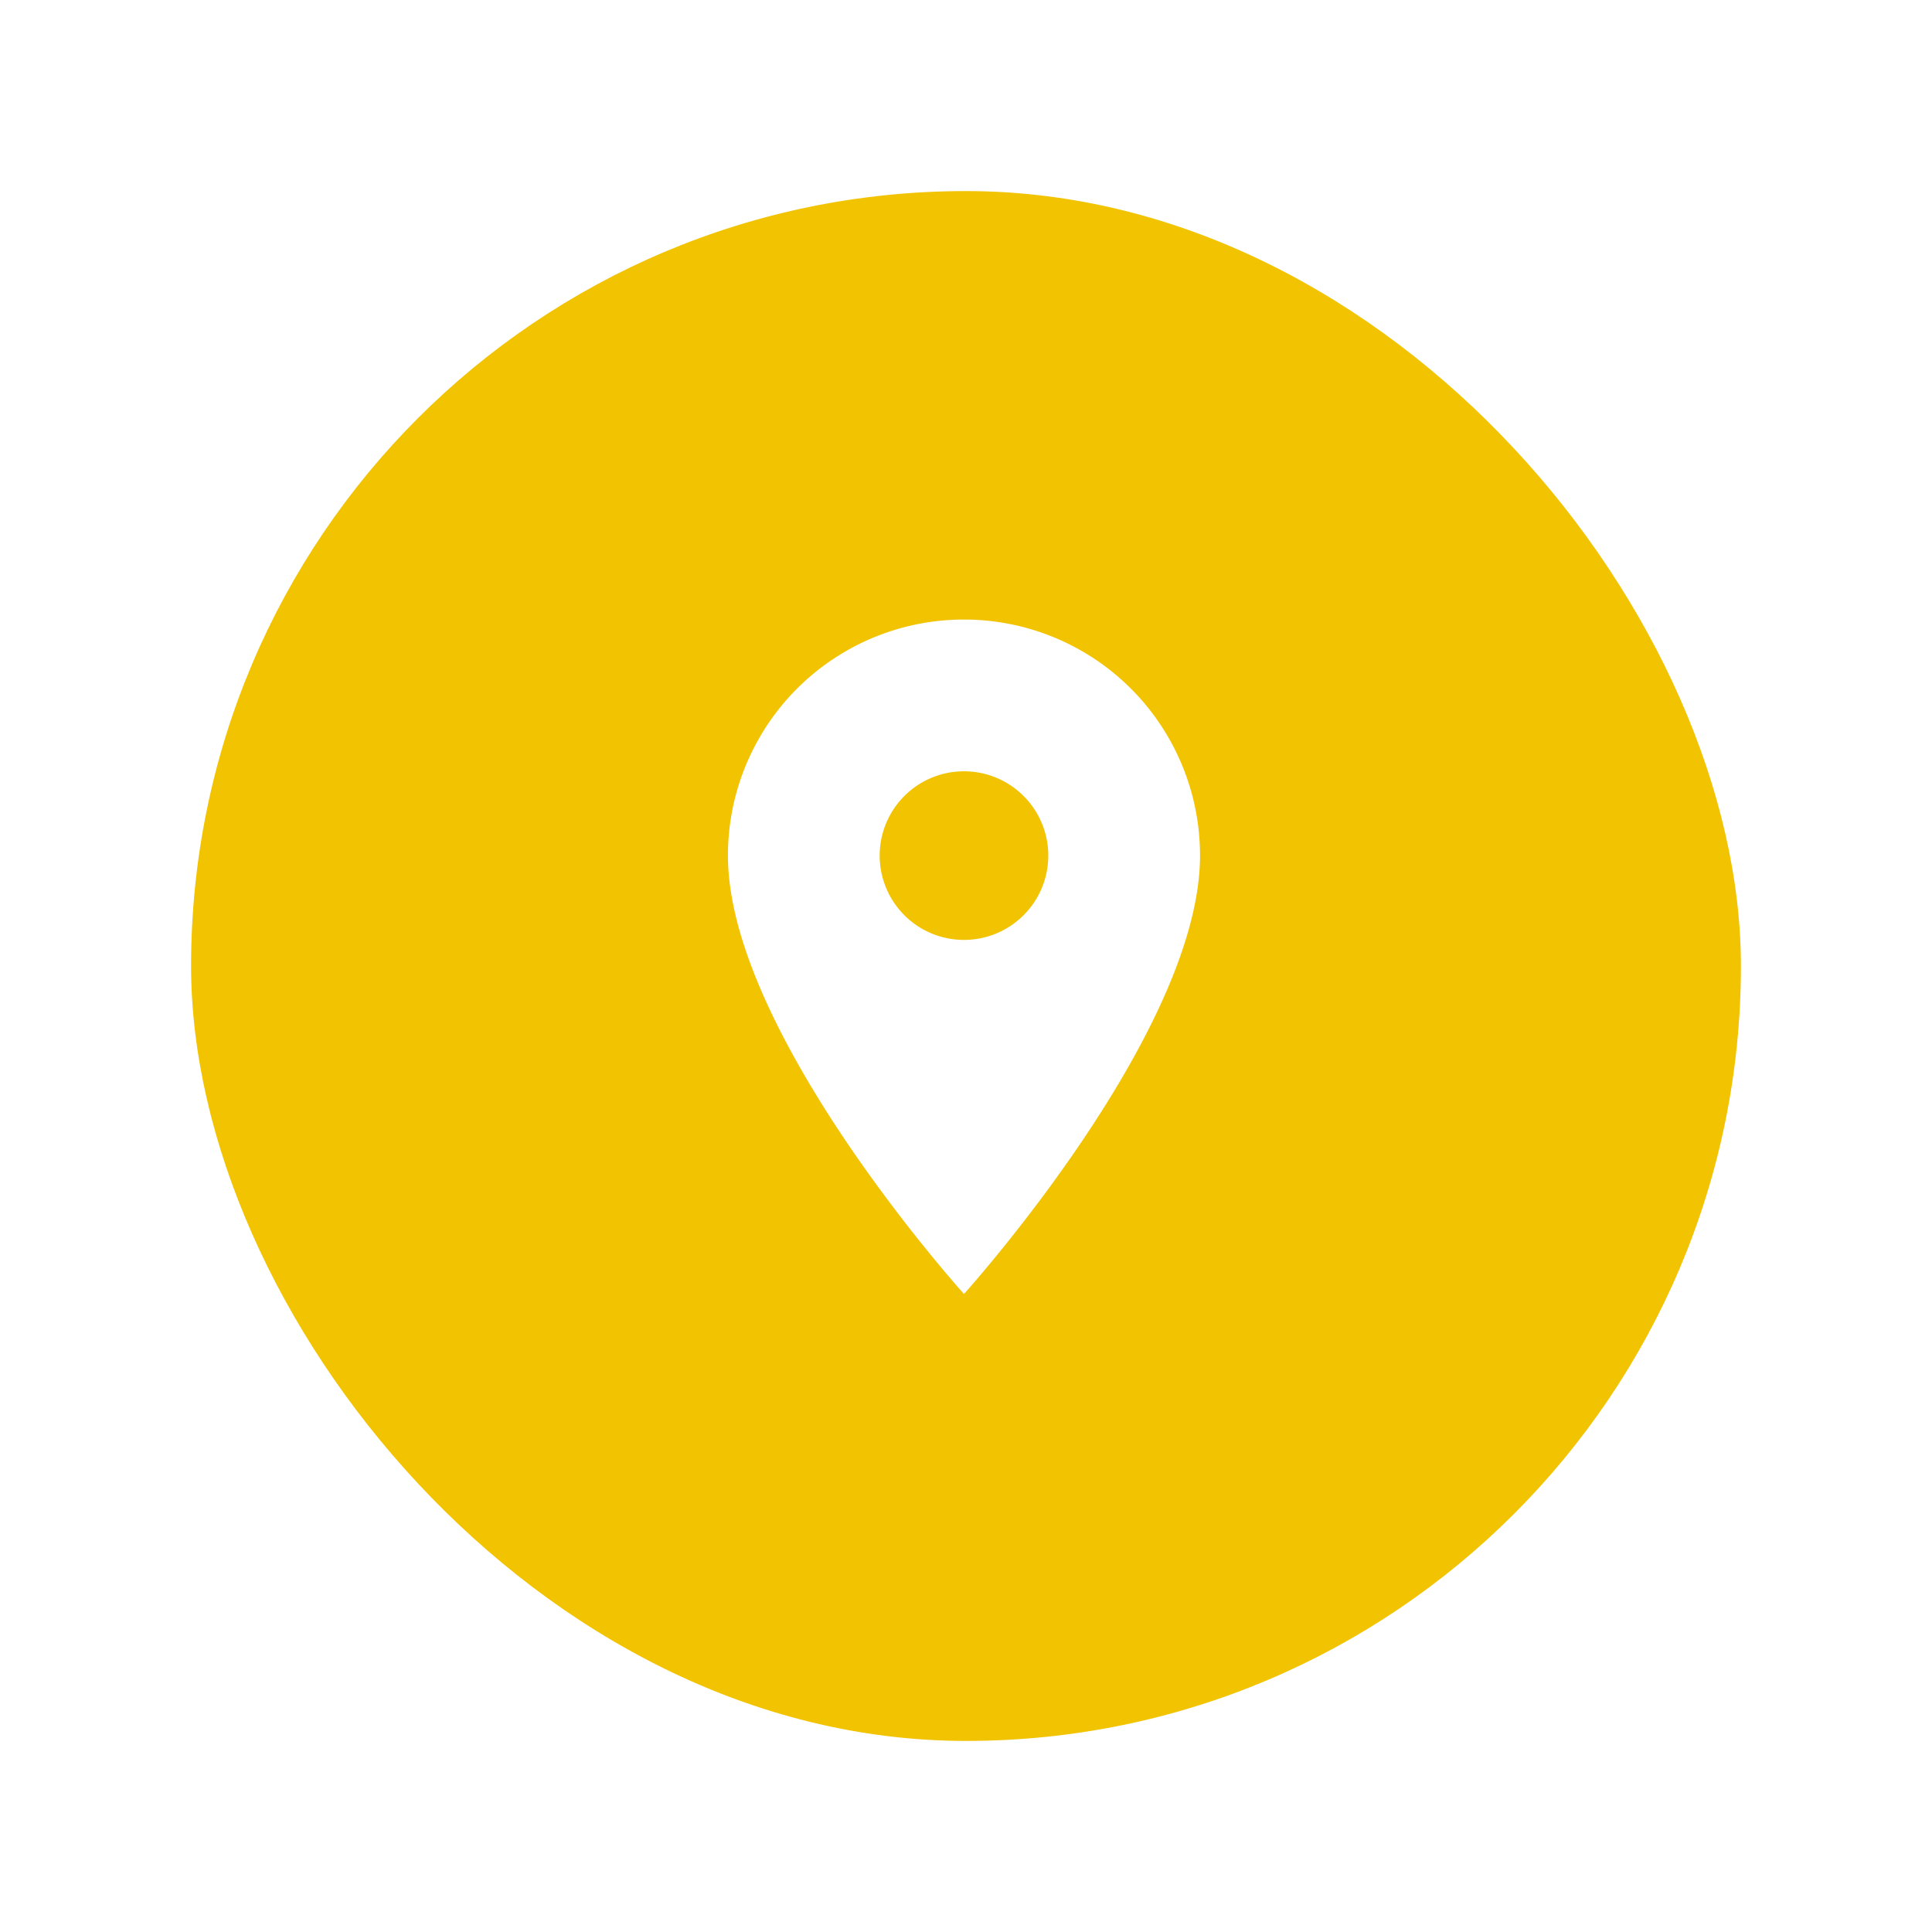
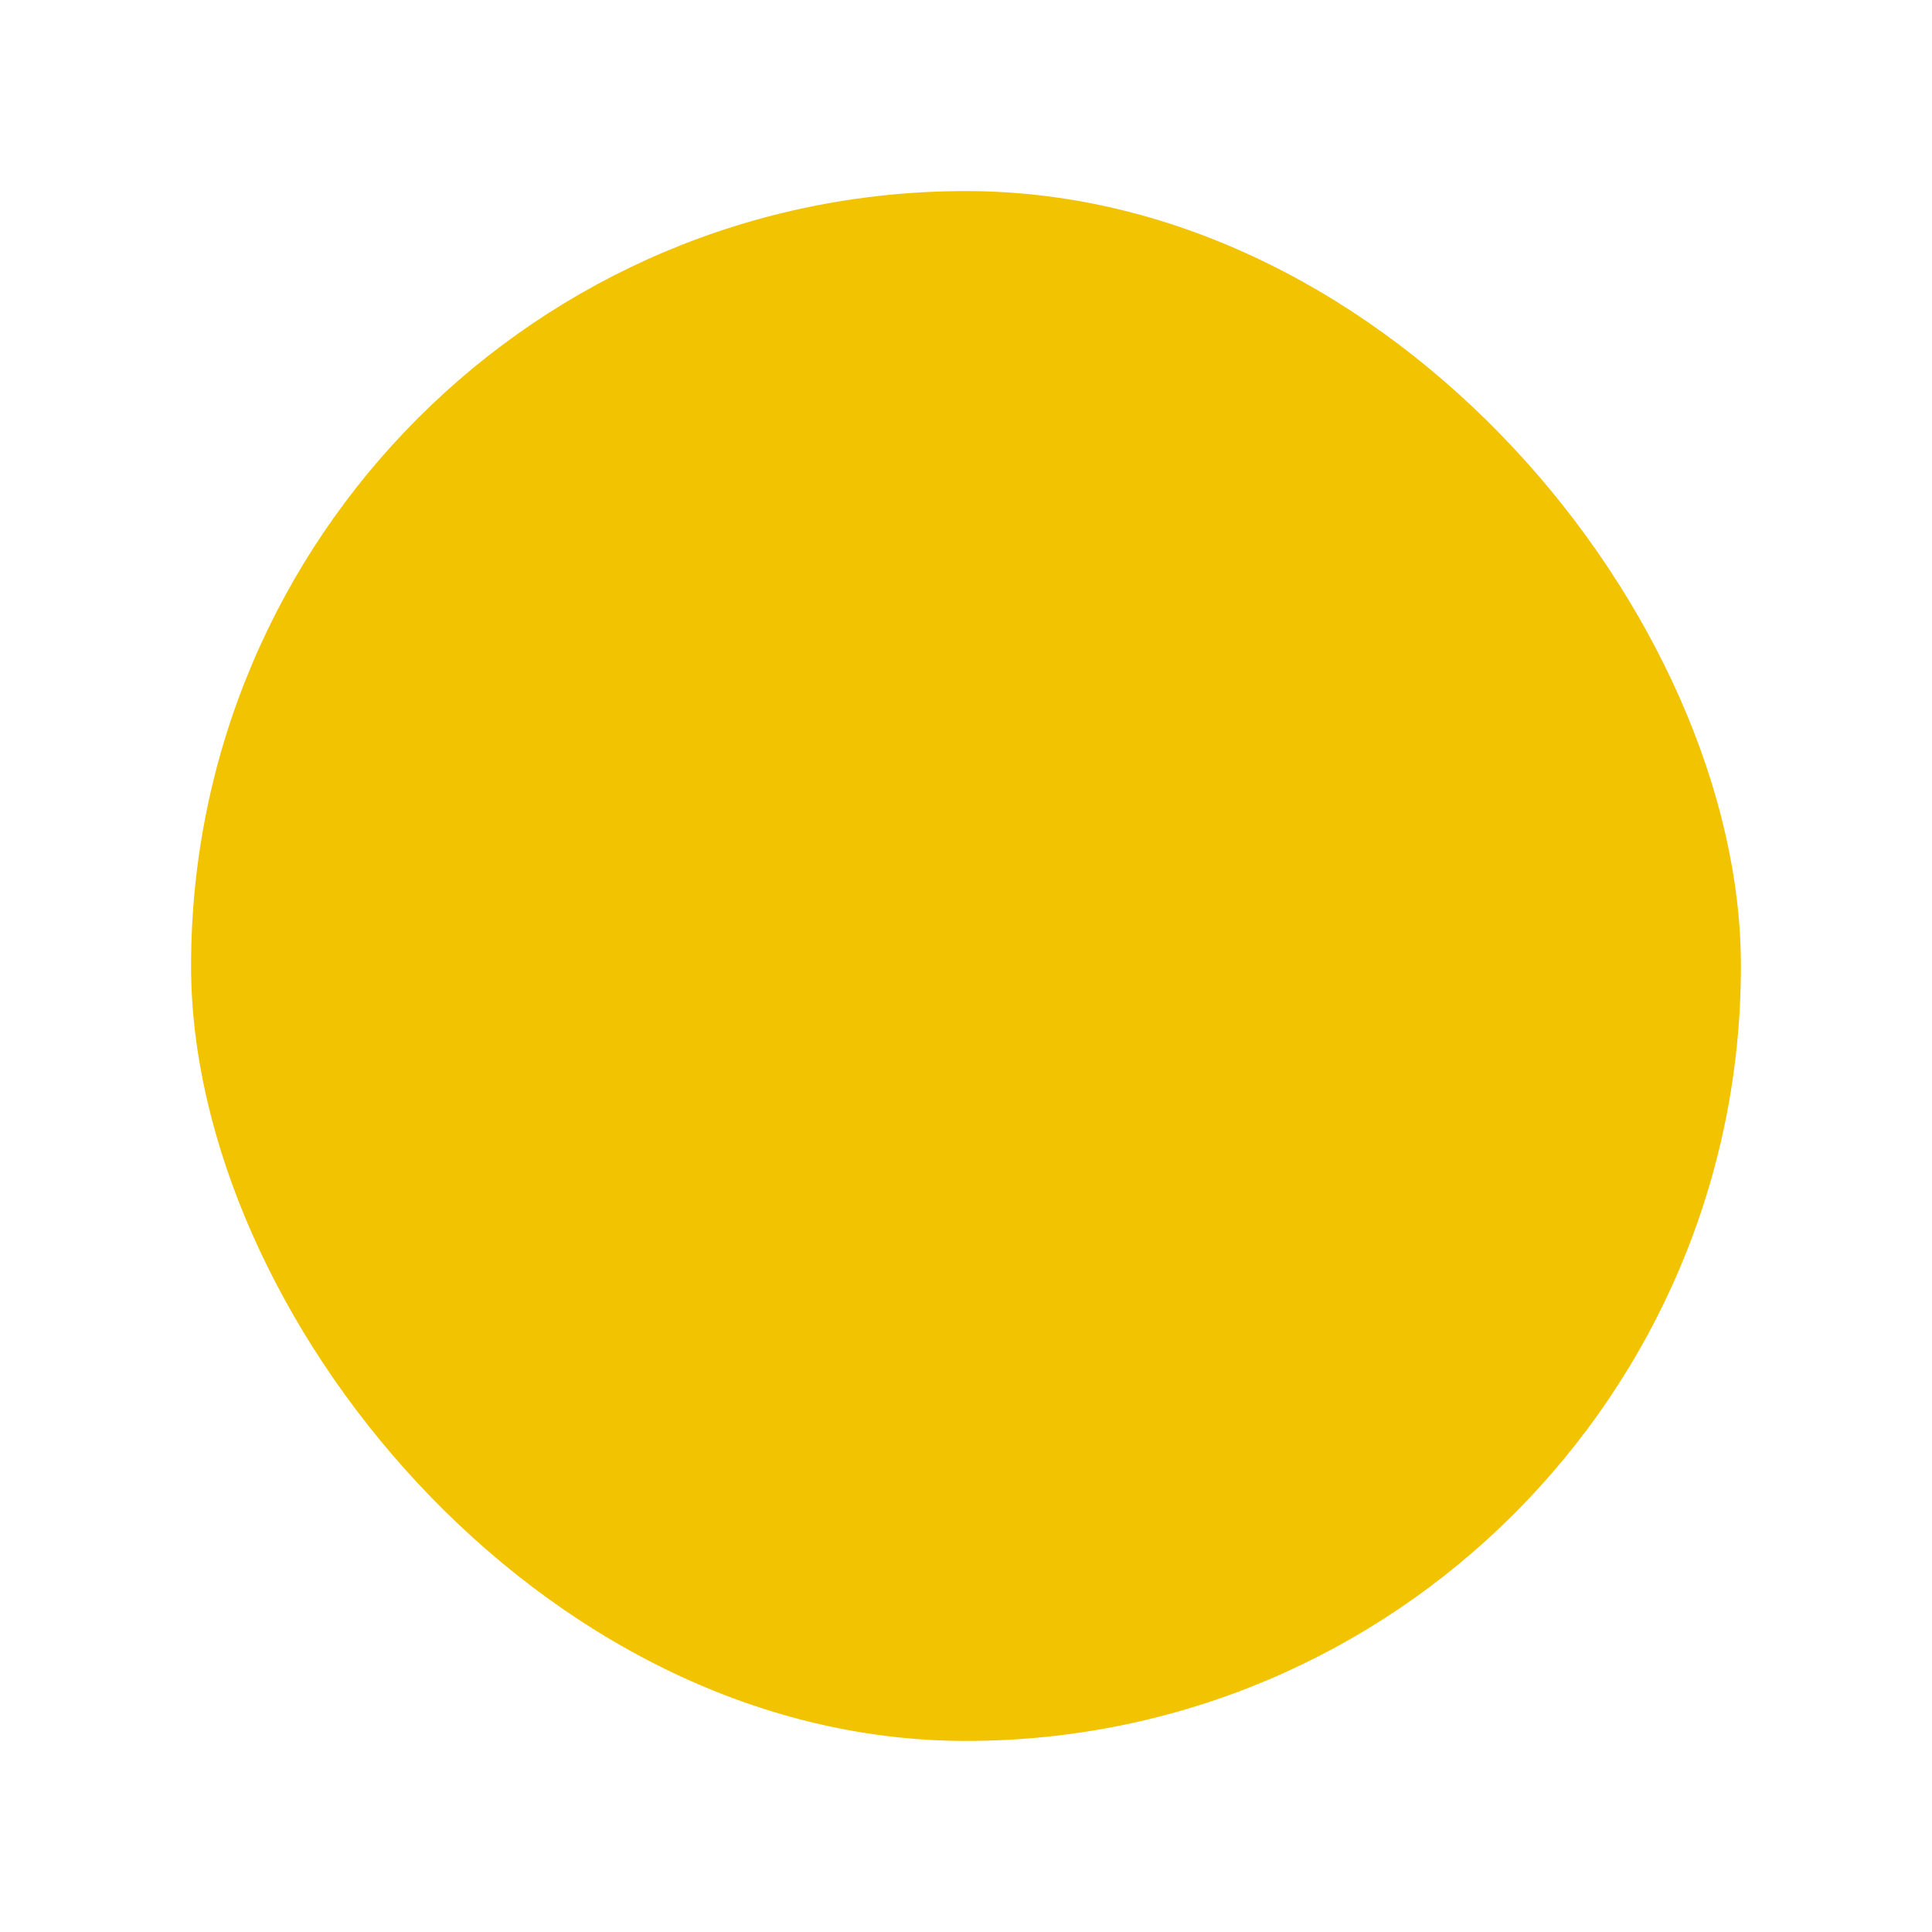
<svg xmlns="http://www.w3.org/2000/svg" width="91" height="91" viewBox="0 0 91 91">
  <defs>
    <filter id="Rectangle_625" x="0" y="0" width="91" height="91" filterUnits="userSpaceOnUse">
      <feOffset input="SourceAlpha" />
      <feGaussianBlur stdDeviation="3" result="blur" />
      <feFlood flood-opacity="0.161" />
      <feComposite operator="in" in2="blur" />
      <feComposite in="SourceGraphic" />
    </filter>
  </defs>
  <g id="Group_4353" data-name="Group 4353" transform="translate(-671 -424)">
    <g transform="matrix(1, 0, 0, 1, 671, 424)" filter="url(#Rectangle_625)">
      <rect id="Rectangle_625-2" data-name="Rectangle 625" width="73" height="73" rx="36.5" transform="translate(9 9)" fill="#f2c300" />
    </g>
-     <path id="Icon_material-location-on" data-name="Icon material-location-on" d="M18.618,3A11.11,11.11,0,0,0,7.5,14.118c0,8.339,11.118,20.648,11.118,20.648S29.736,22.457,29.736,14.118A11.11,11.11,0,0,0,18.618,3Zm0,15.089a3.971,3.971,0,1,1,3.971-3.971A3.972,3.972,0,0,1,18.618,18.089Z" transform="translate(697.787 450.182)" fill="#fff" />
  </g>
</svg>